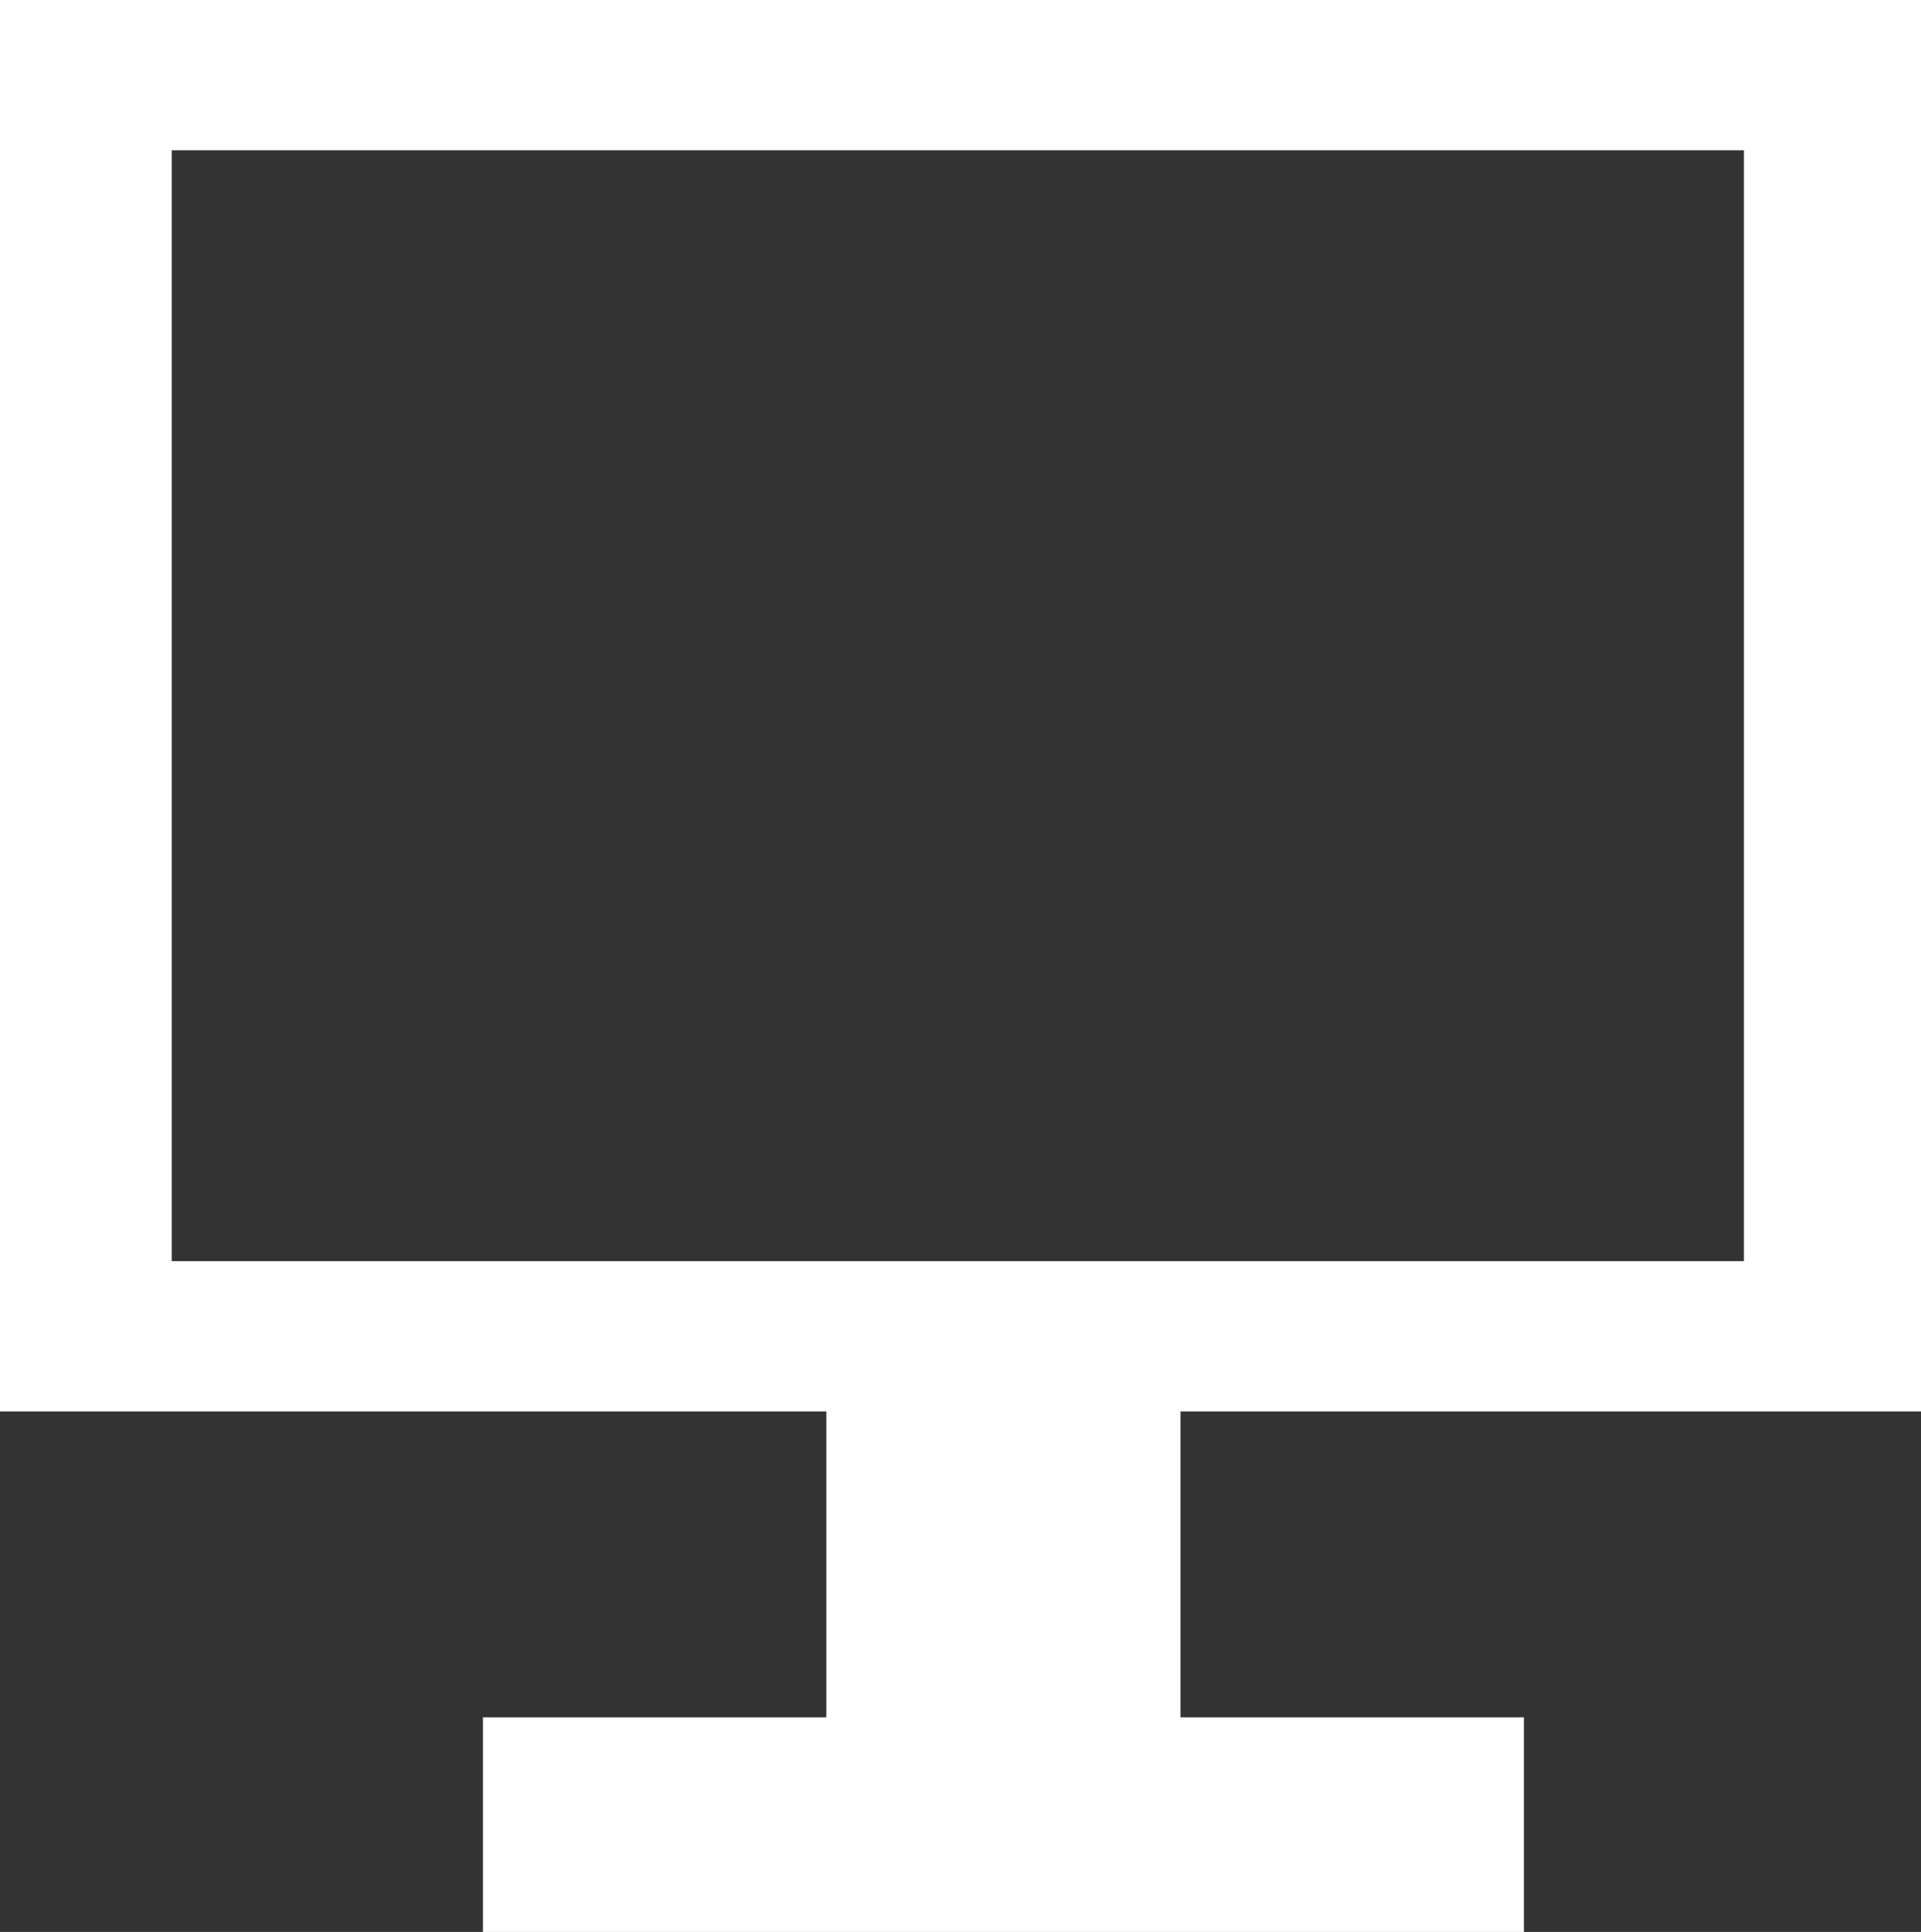
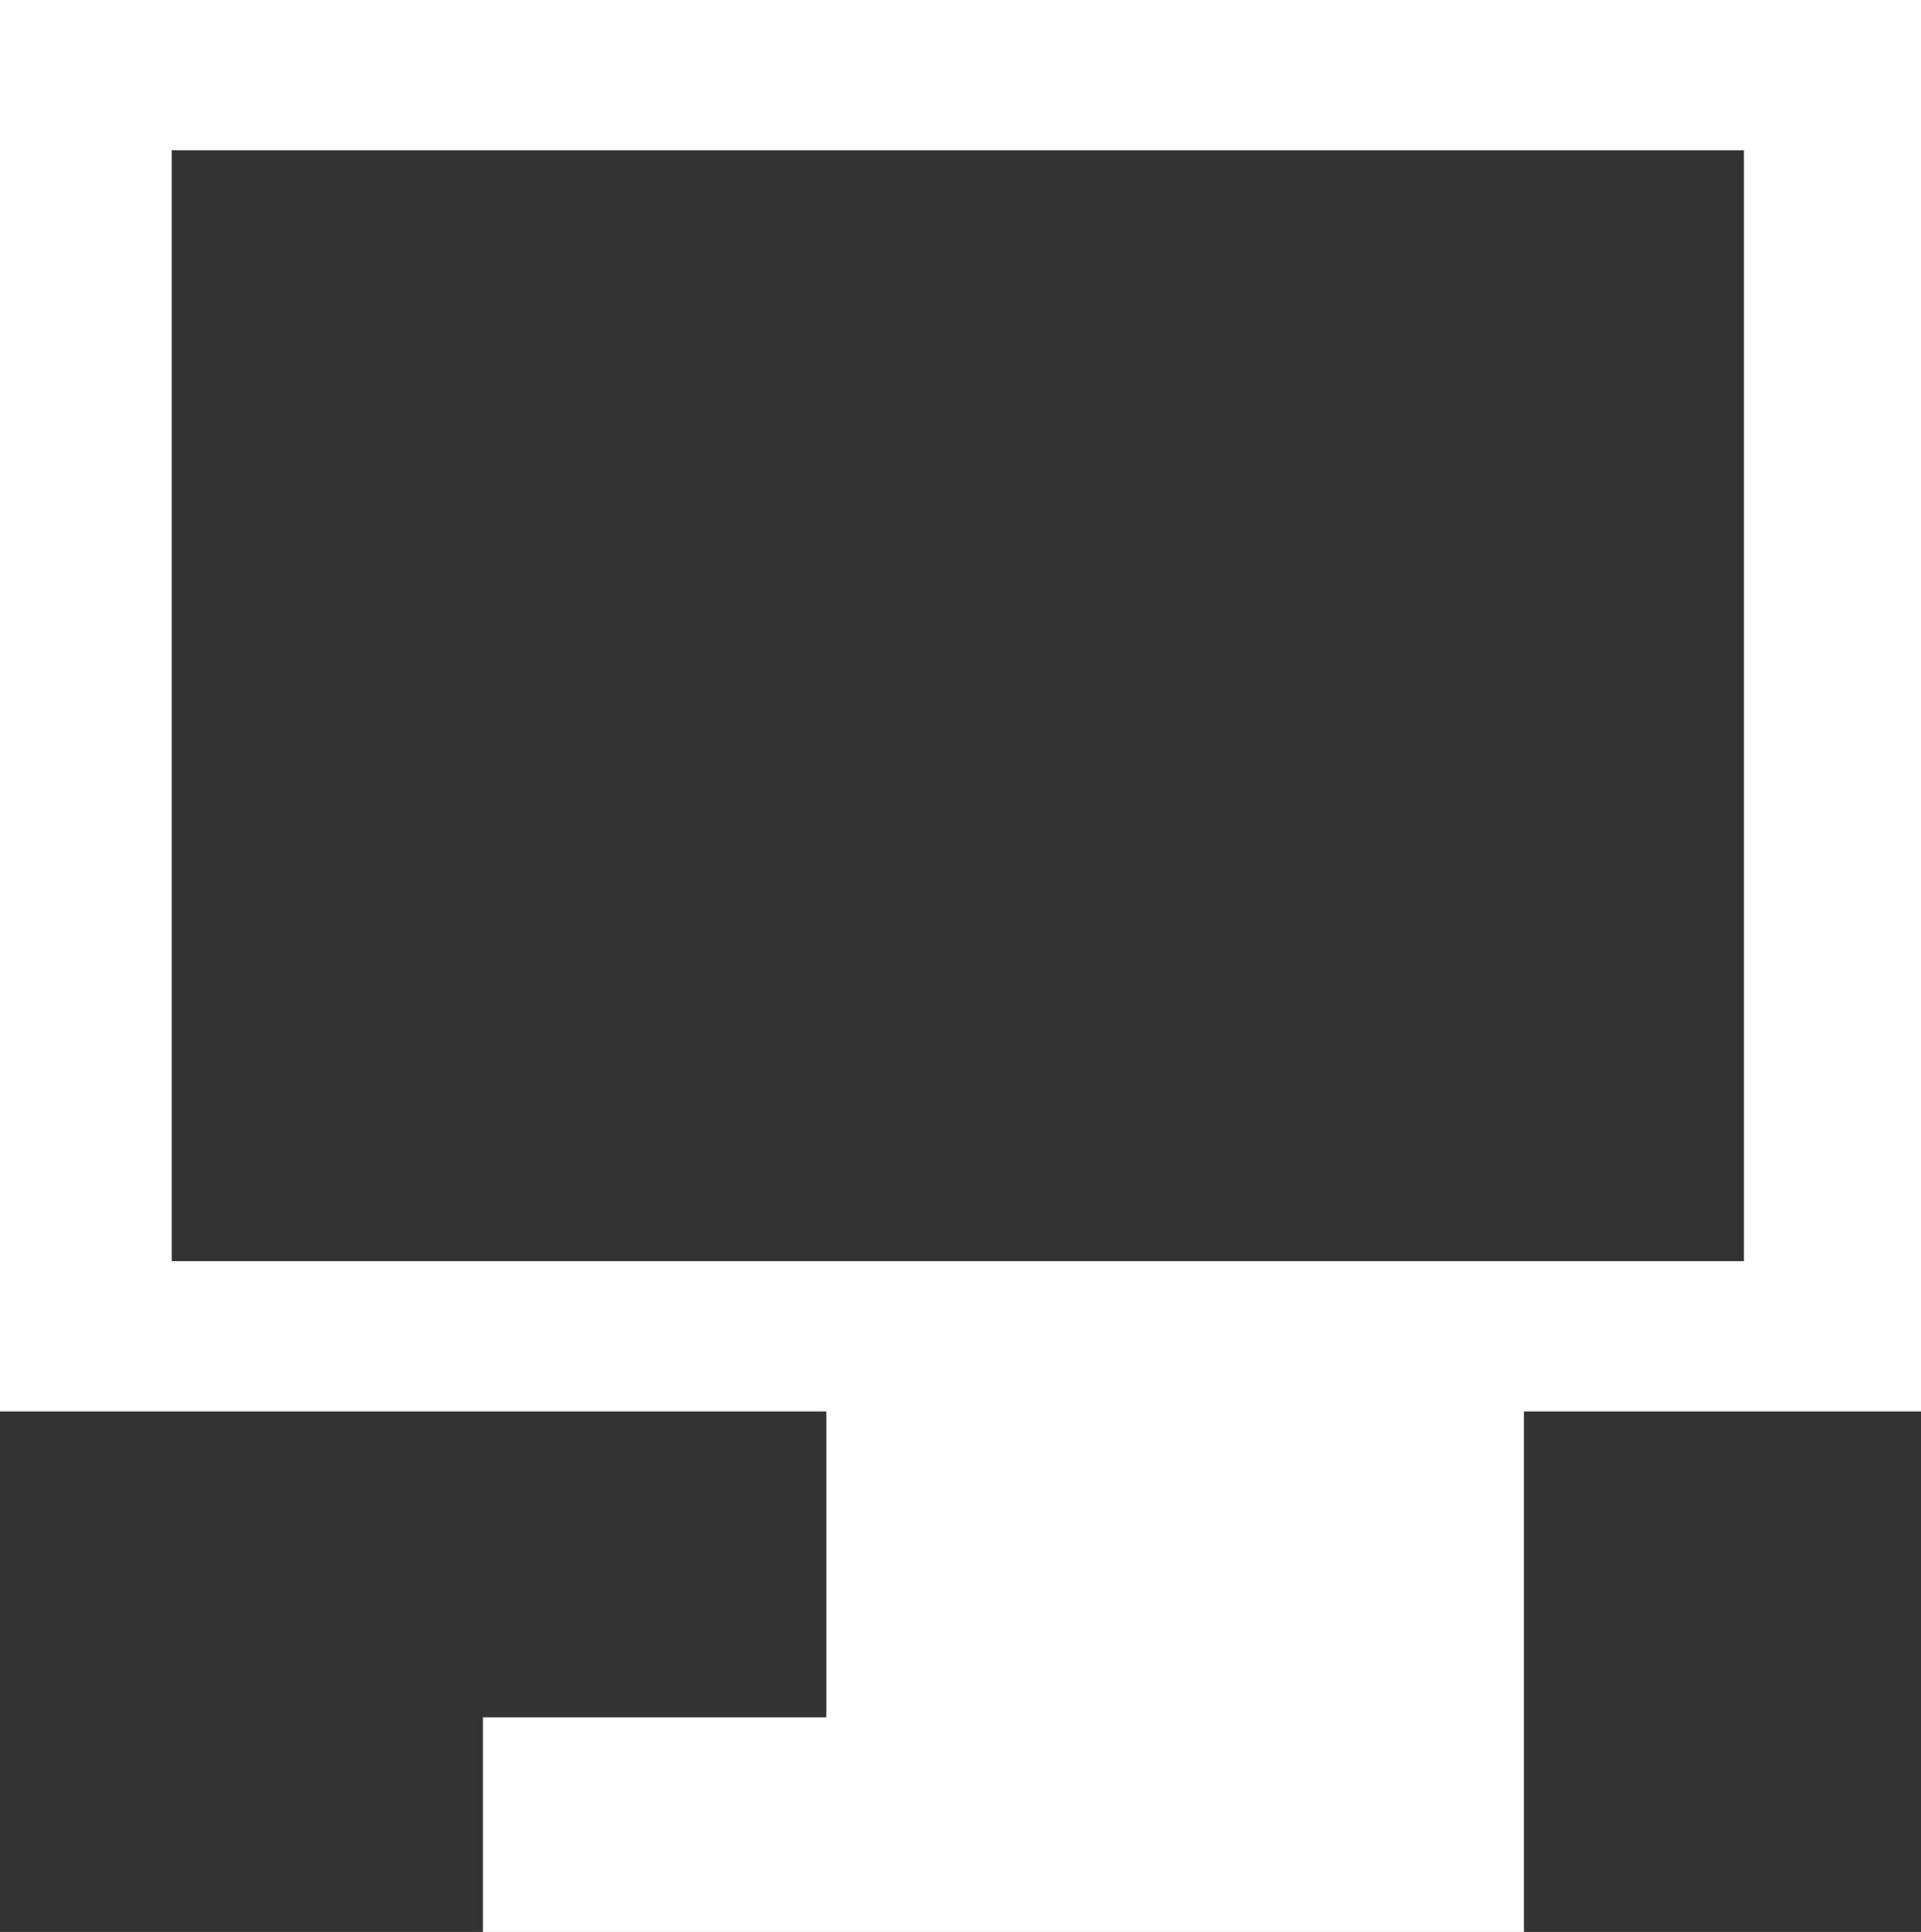
<svg xmlns="http://www.w3.org/2000/svg" id="Layer_1" data-name="Layer 1" width="35.8" height="36" viewBox="0 0 35.8 36">
  <rect x="0" y="0" width="35.8" height="36" fill="#333333" stroke="none" />
-   <path d="M35.8,26.3V0H0V26.3H15.4V32H9v4H28.4V32H22V26.3ZM17.9,23.5H3.2V2.8H32.5V23.5Z" fill="#fff" fill-rule="evenodd" />
+   <path d="M35.8,26.3V0H0V26.3H15.4V32H9v4H28.4V32V26.3ZM17.9,23.5H3.2V2.8H32.5V23.5Z" fill="#fff" fill-rule="evenodd" />
</svg>